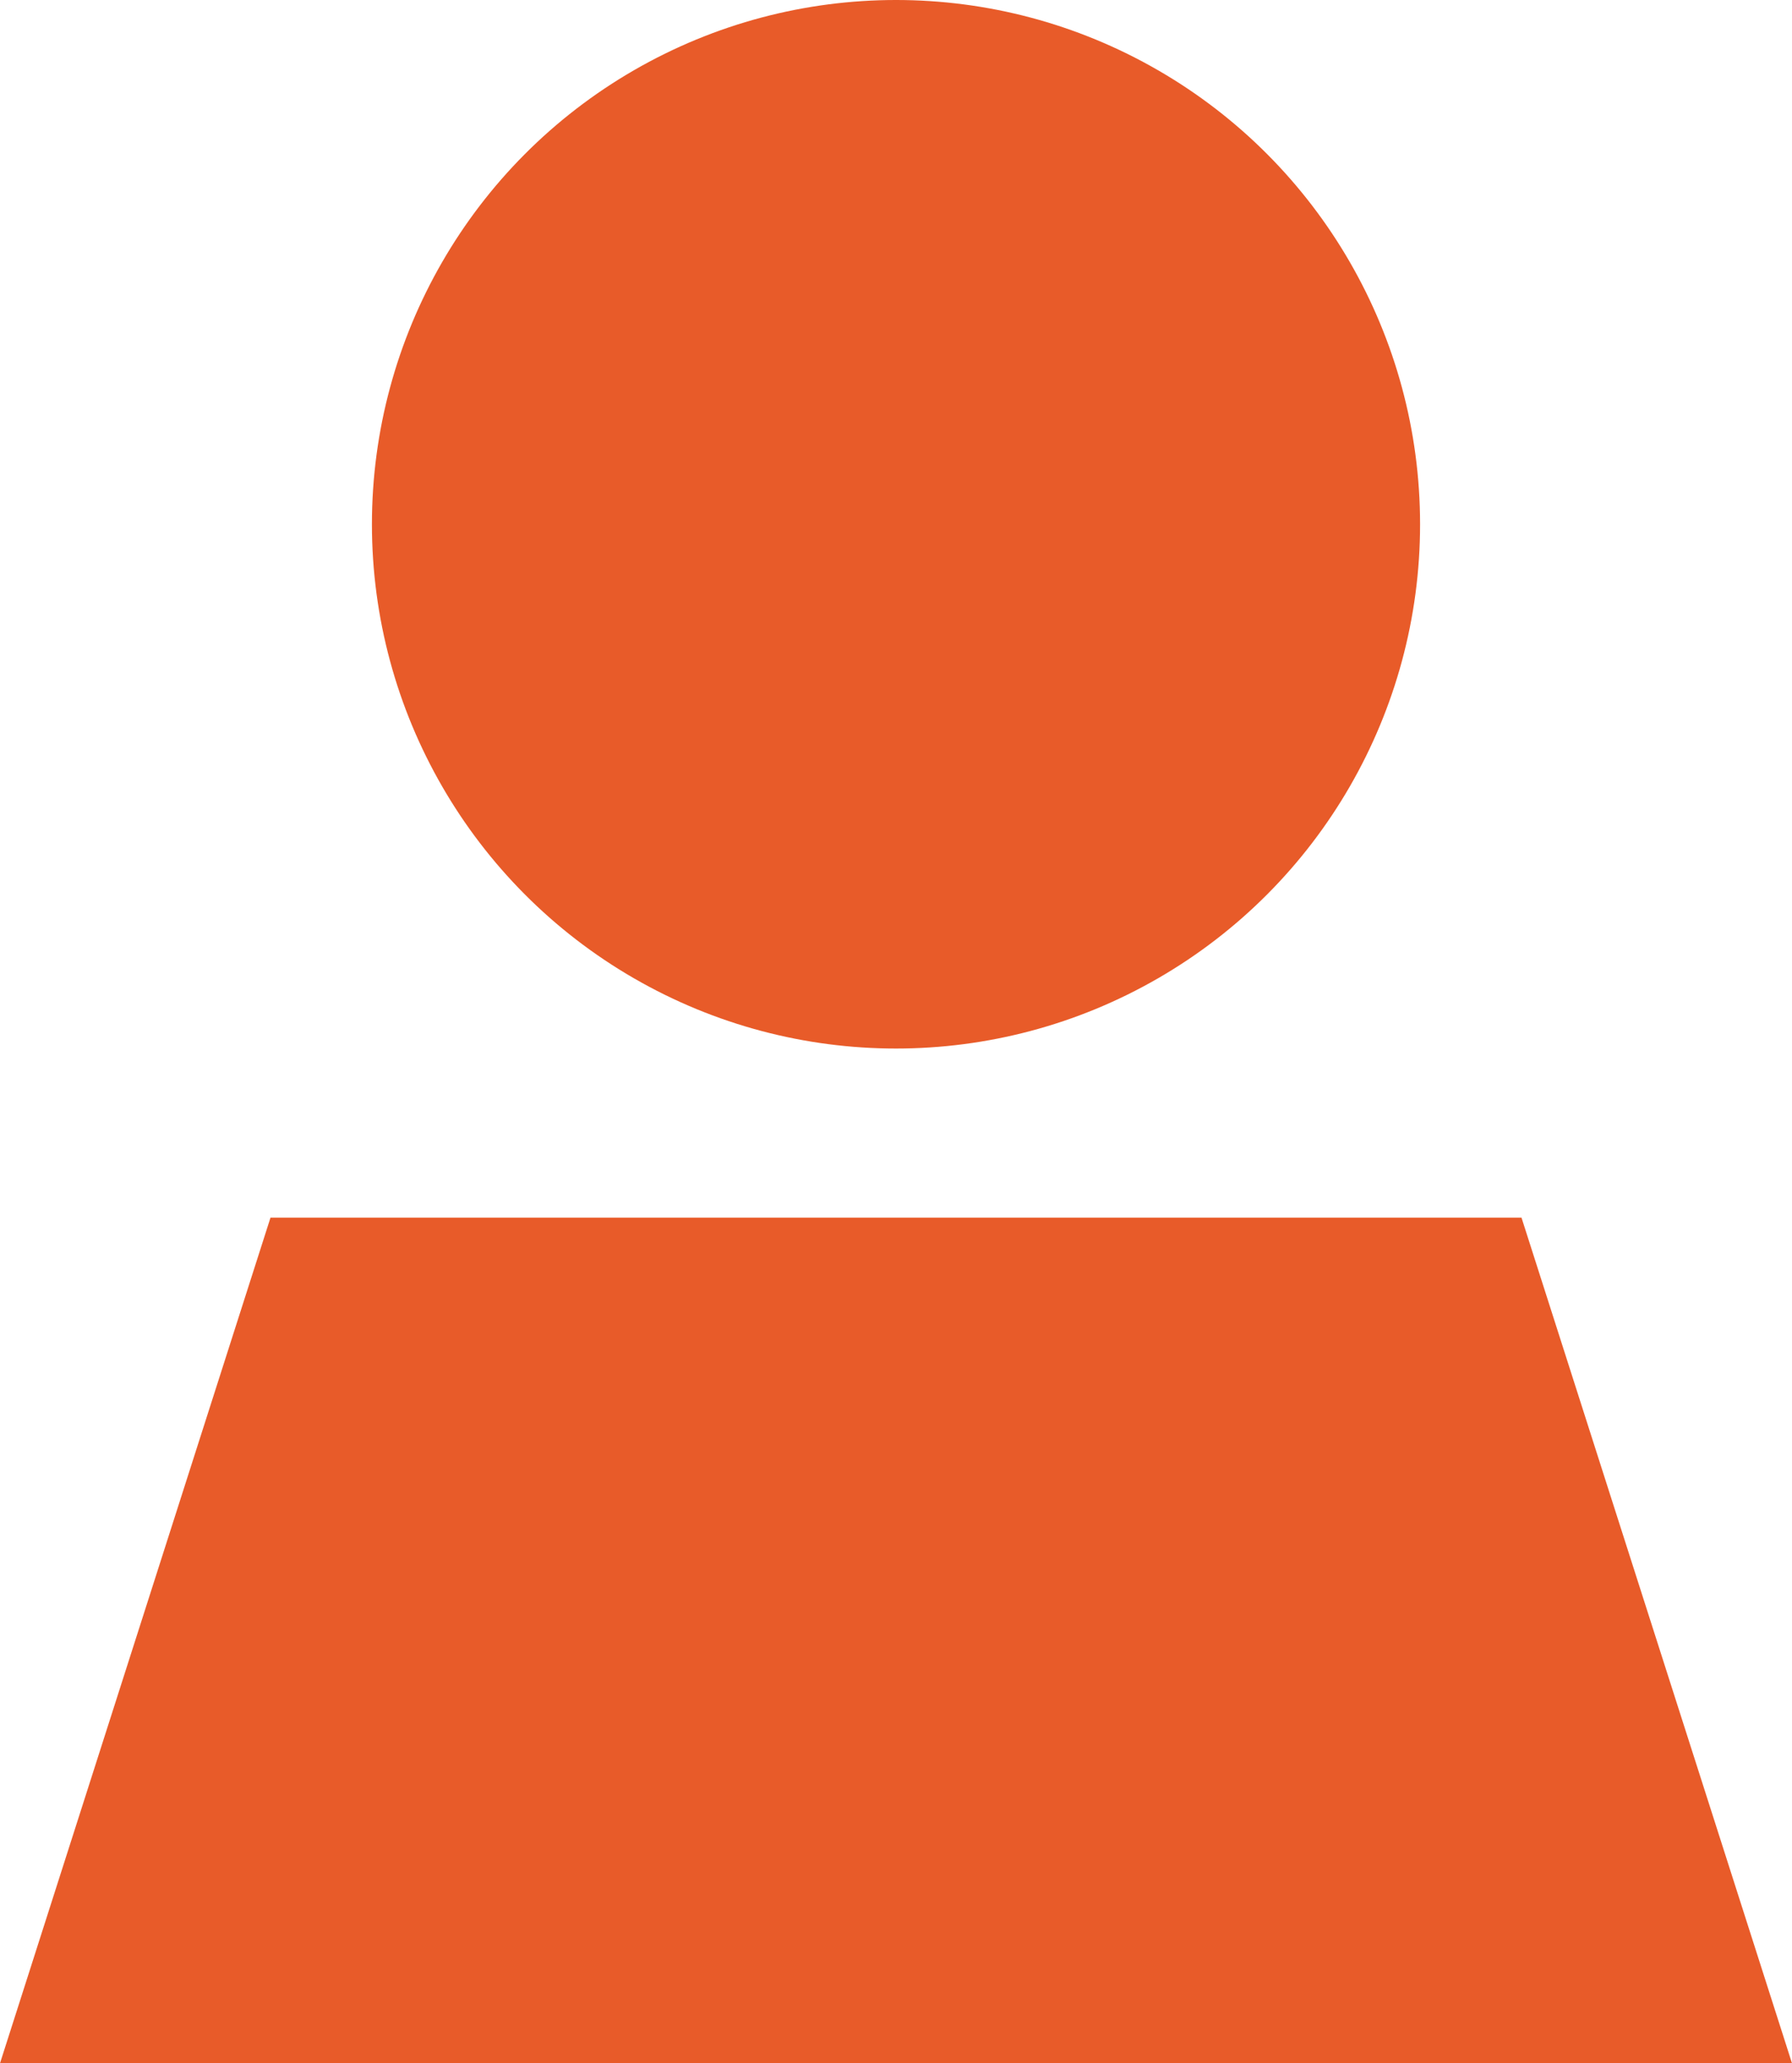
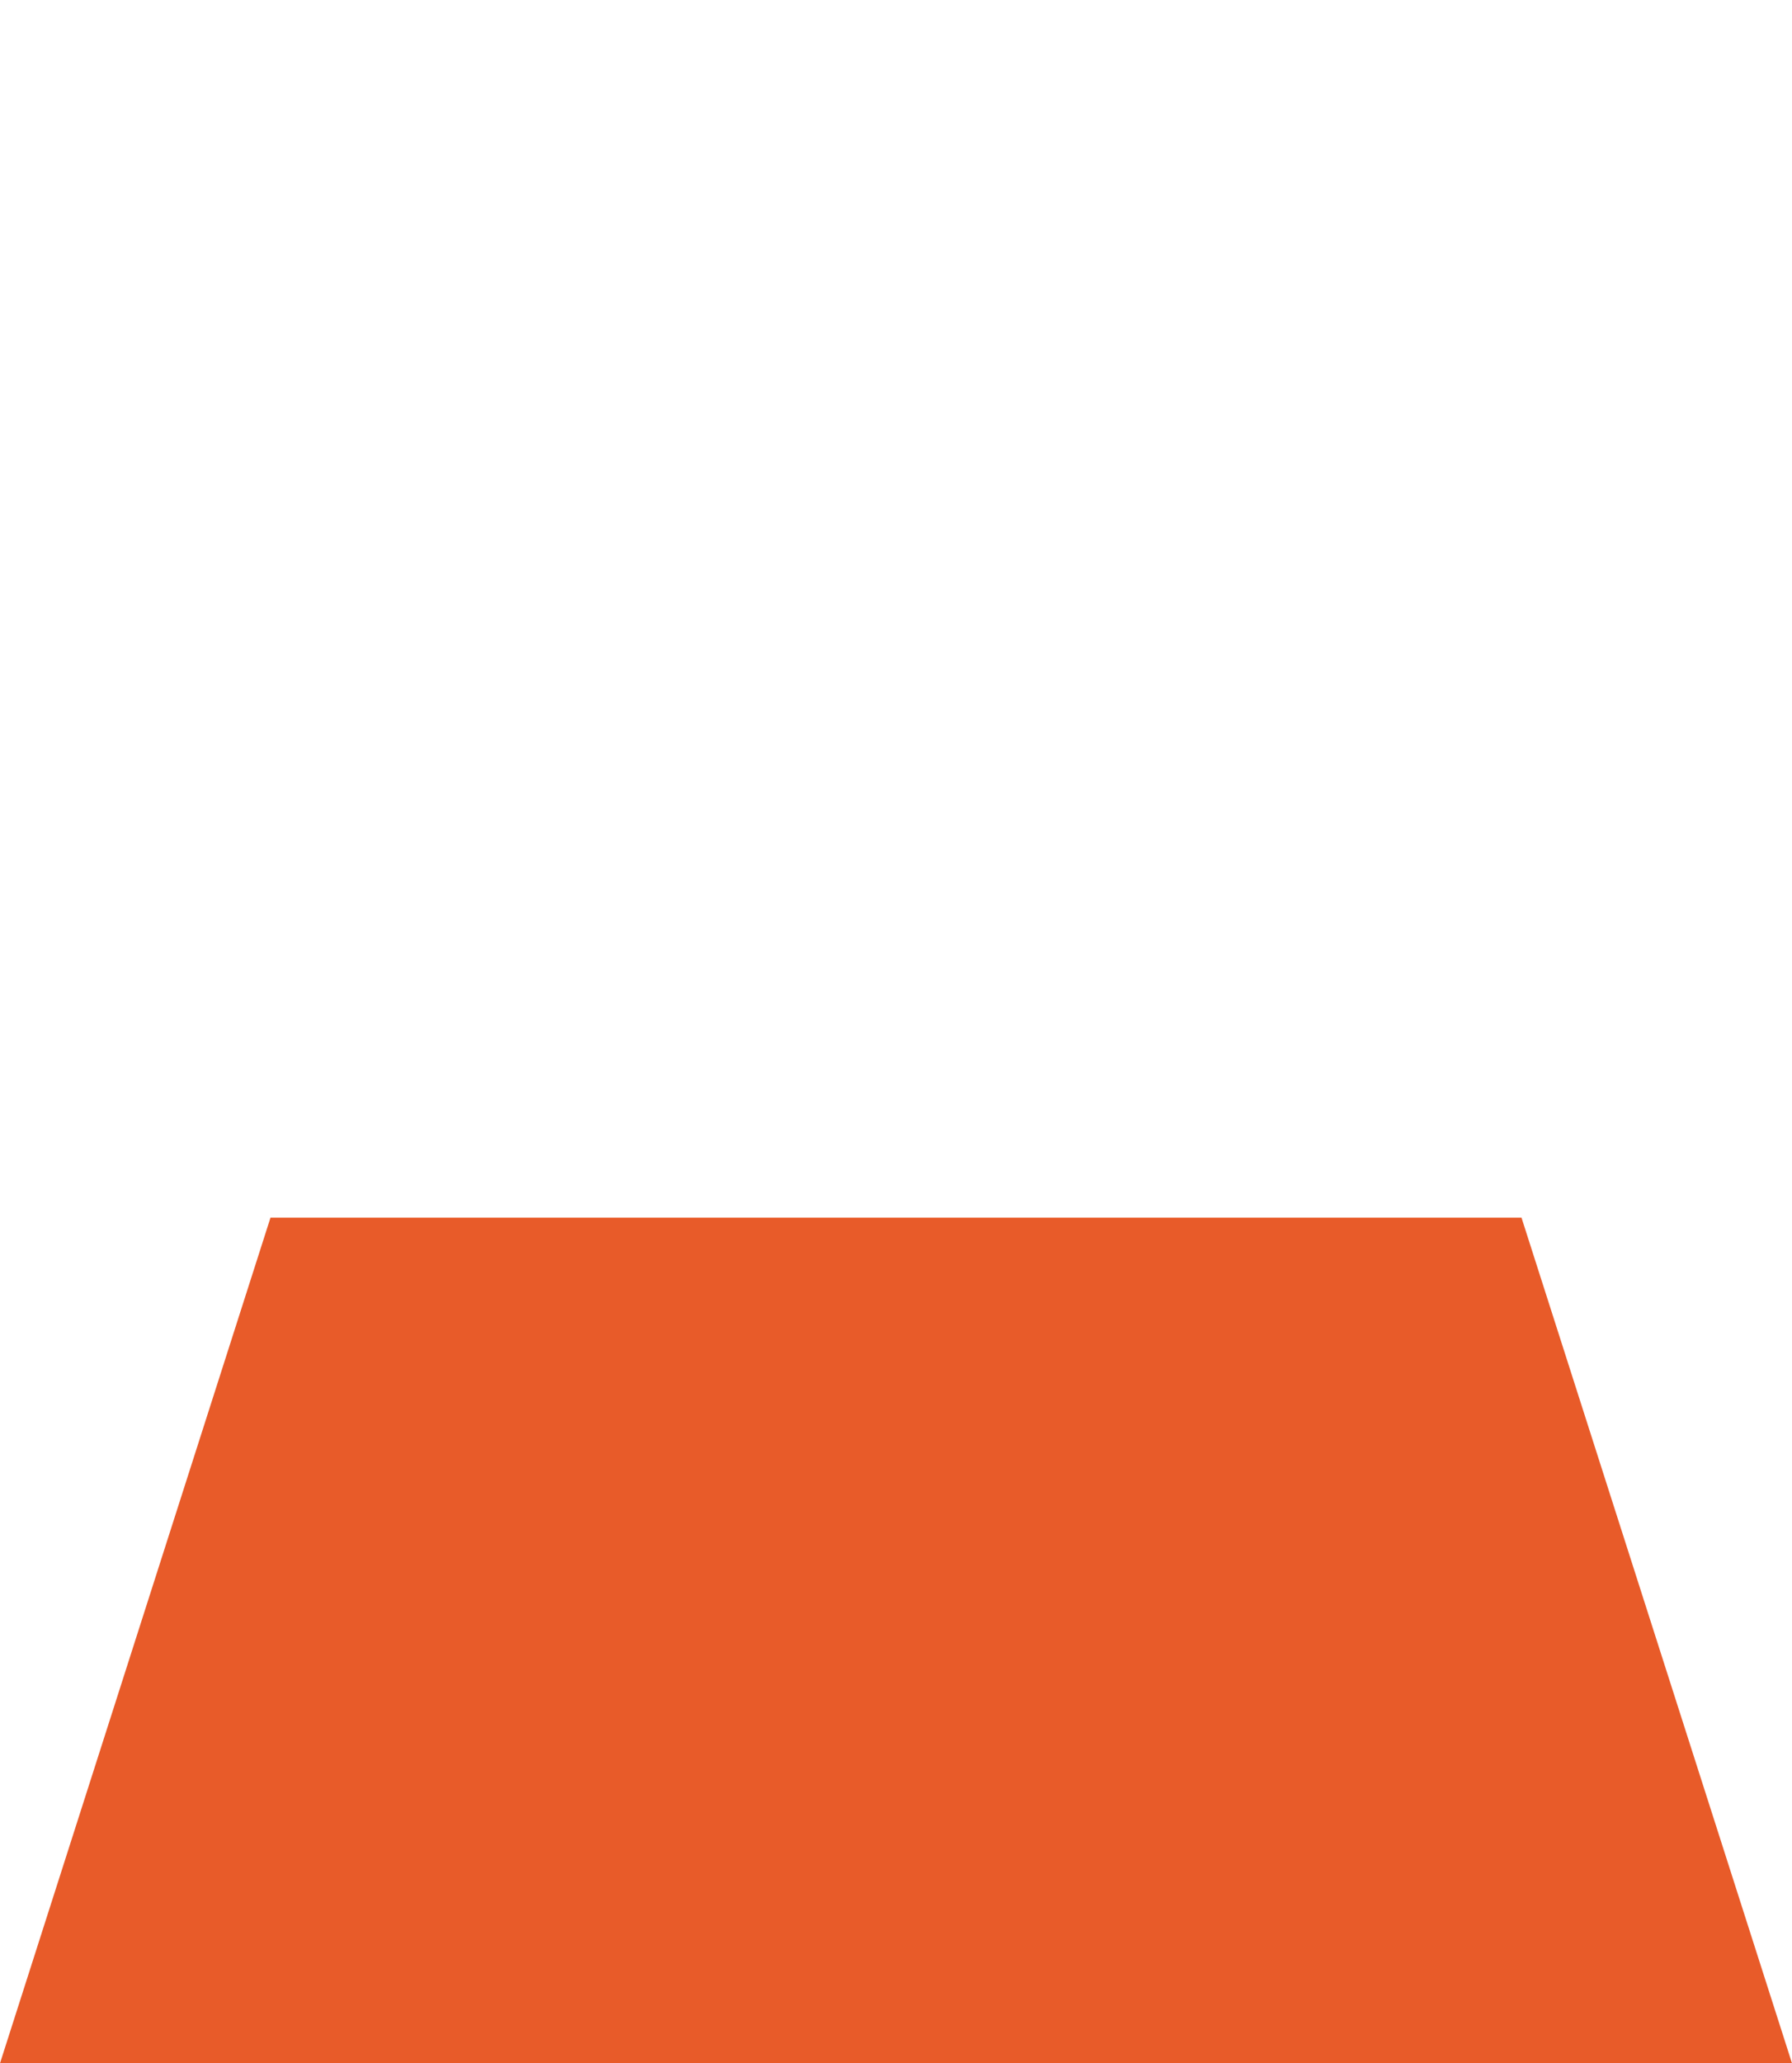
<svg xmlns="http://www.w3.org/2000/svg" width="53" height="61" viewBox="0 0 53 61" fill="none">
-   <circle cx="26.5" cy="15.5" r="15.5" fill="#E85B29" />
  <path d="M8 36H45L53 61H0L8 36Z" fill="#E85B29" />
</svg>